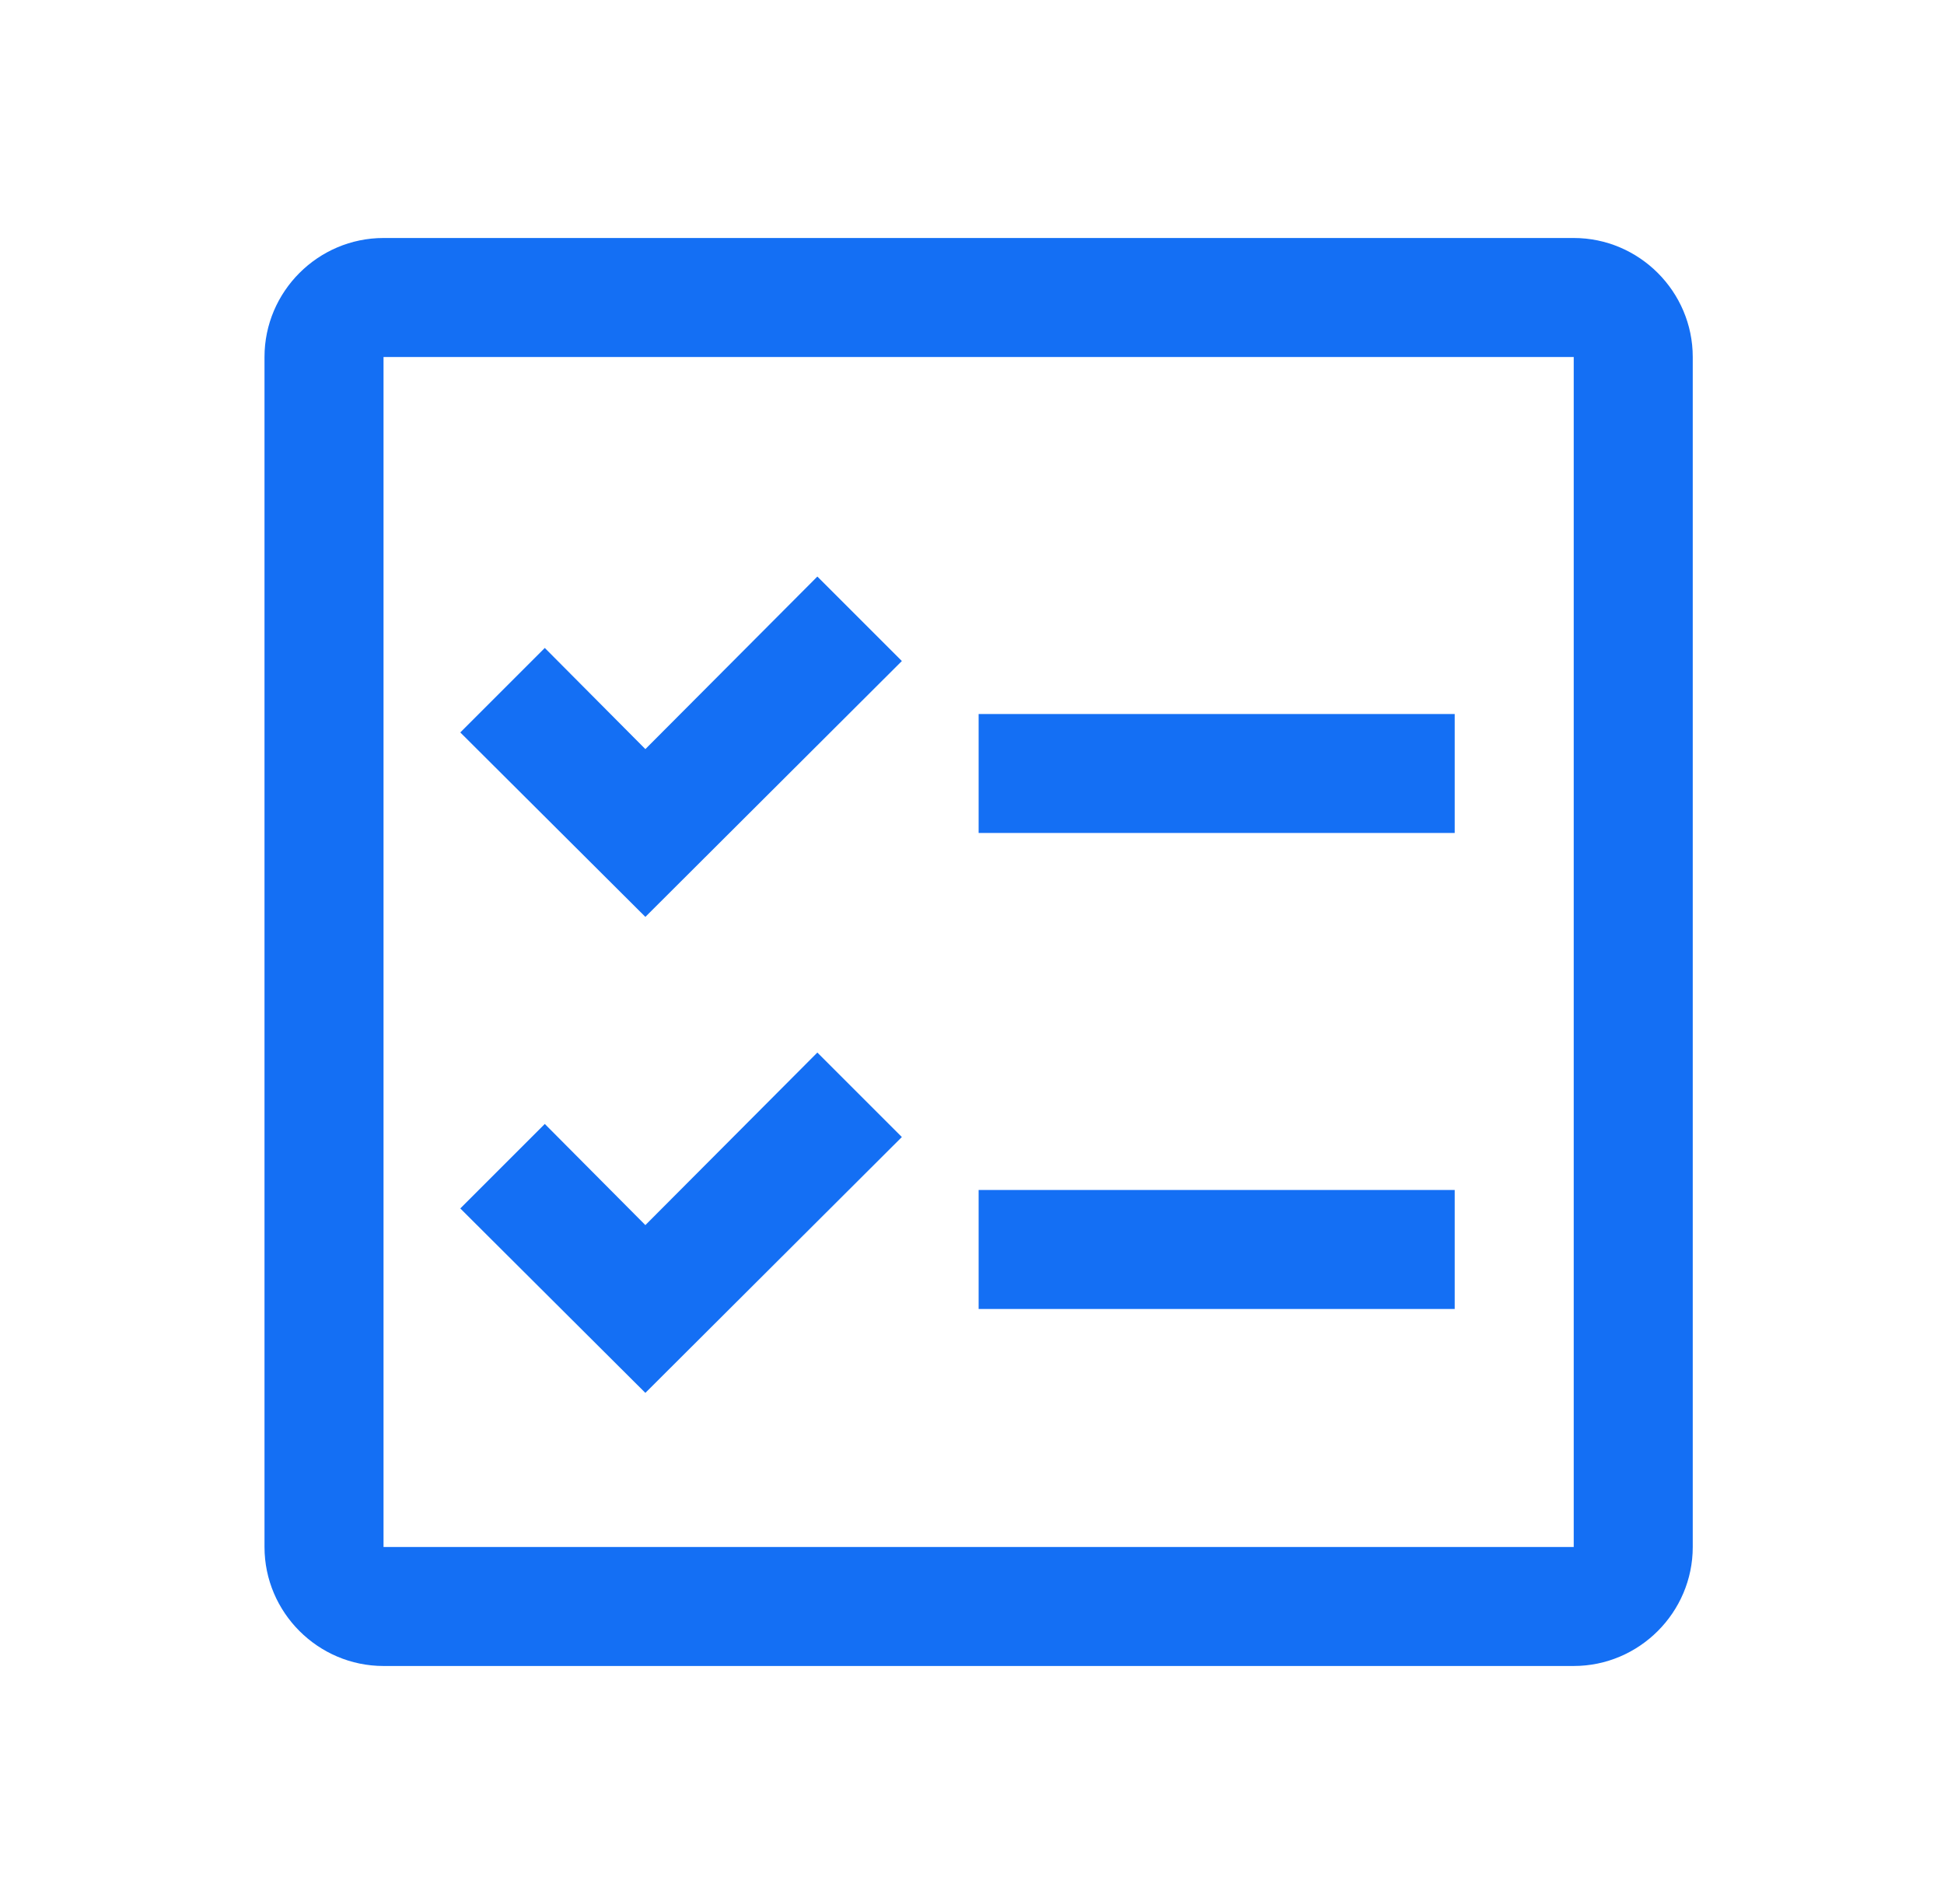
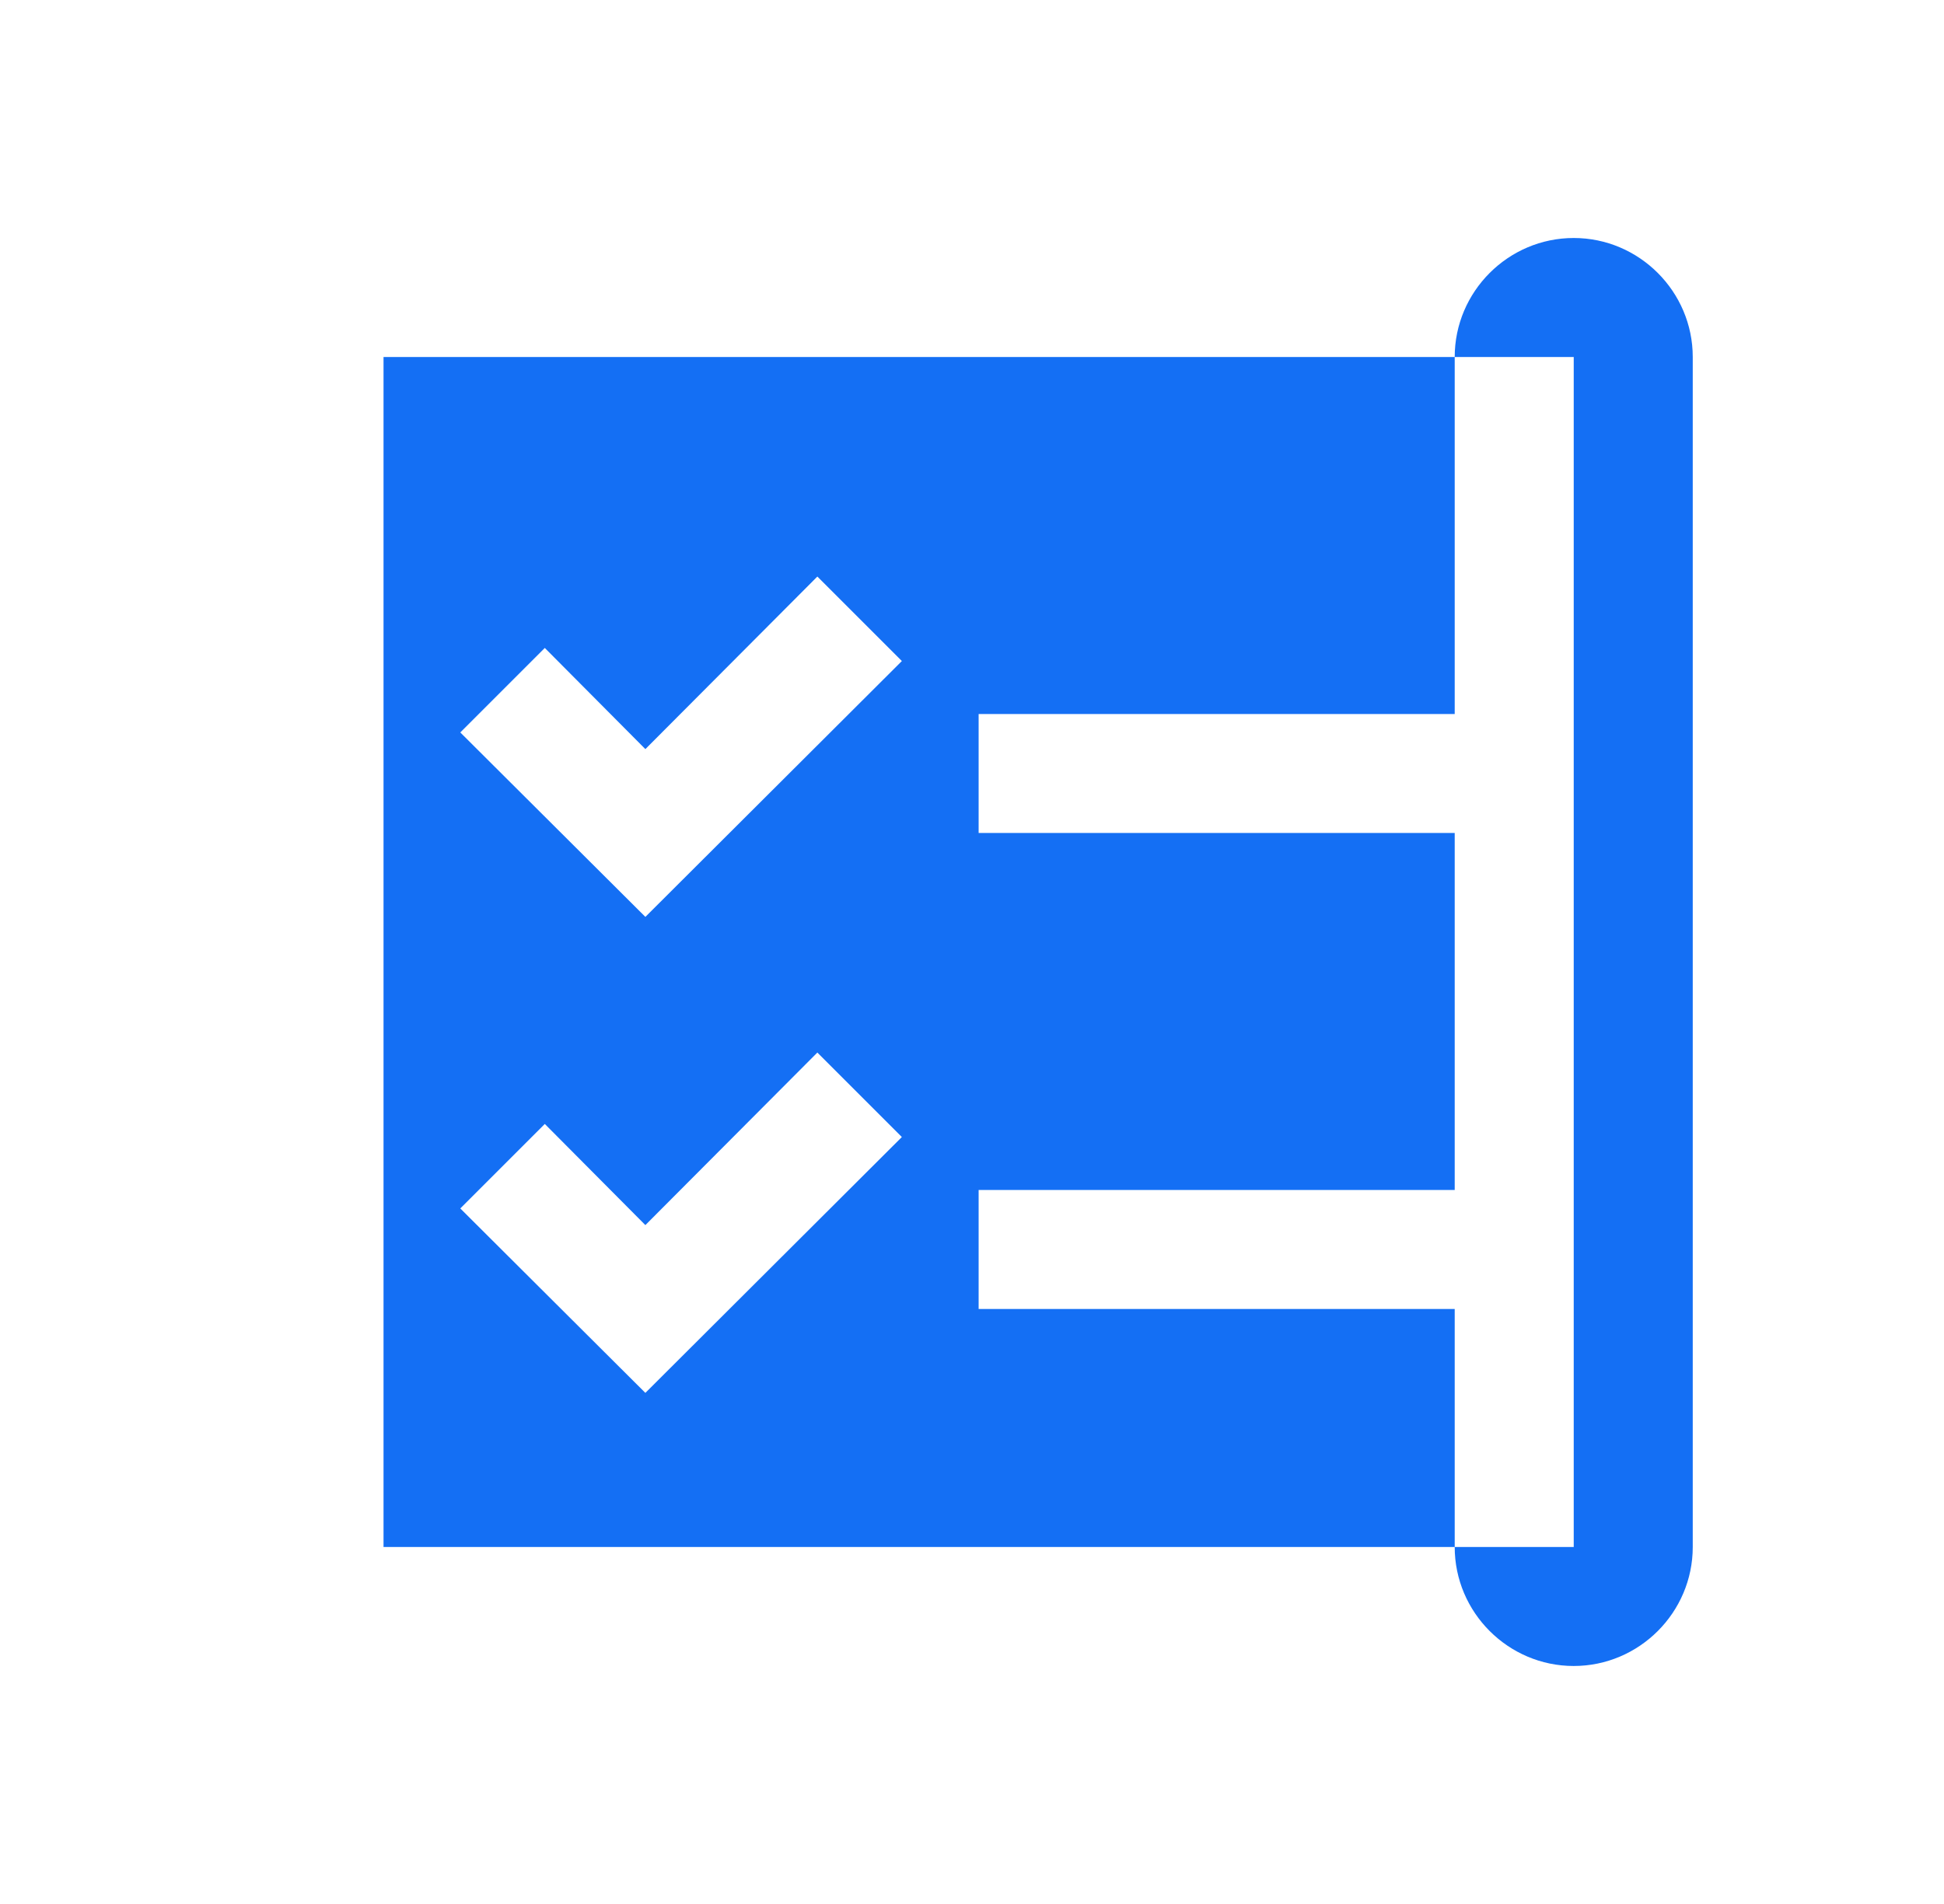
<svg xmlns="http://www.w3.org/2000/svg" width="49" height="48" viewBox="0 0 49 48" fill="none">
-   <path fill-rule="evenodd" clip-rule="evenodd" d="M39.667 6H9.667c-1.65 0-3 1.35-3 3v30c0 1.65 1.35 3 3 3H39.667c1.65 0 3-1.35 3-3V9c0-1.65-1.35-3-3-3zM9.667 39V9H39.667v30H9.667zM36.667 18h-12v3h12v-3zM24.667 30h12v3h-12v-3zm-8.4-11.115l-2.535-2.55-2.13 2.13 4.665 4.65 6.465-6.45-2.13-2.13-4.335 4.35zm-2.535 9.45l2.535 2.55 4.335-4.35 2.13 2.13-6.465 6.45-4.665-4.65 2.13-2.13z" fill="#146FF4" />
+   <path fill-rule="evenodd" clip-rule="evenodd" d="M39.667 6c-1.65 0-3 1.35-3 3v30c0 1.65 1.35 3 3 3H39.667c1.65 0 3-1.35 3-3V9c0-1.65-1.35-3-3-3zM9.667 39V9H39.667v30H9.667zM36.667 18h-12v3h12v-3zM24.667 30h12v3h-12v-3zm-8.4-11.115l-2.535-2.55-2.13 2.13 4.665 4.65 6.465-6.45-2.13-2.13-4.335 4.35zm-2.535 9.45l2.535 2.55 4.335-4.35 2.13 2.13-6.465 6.45-4.665-4.65 2.13-2.13z" fill="#146FF4" />
</svg>